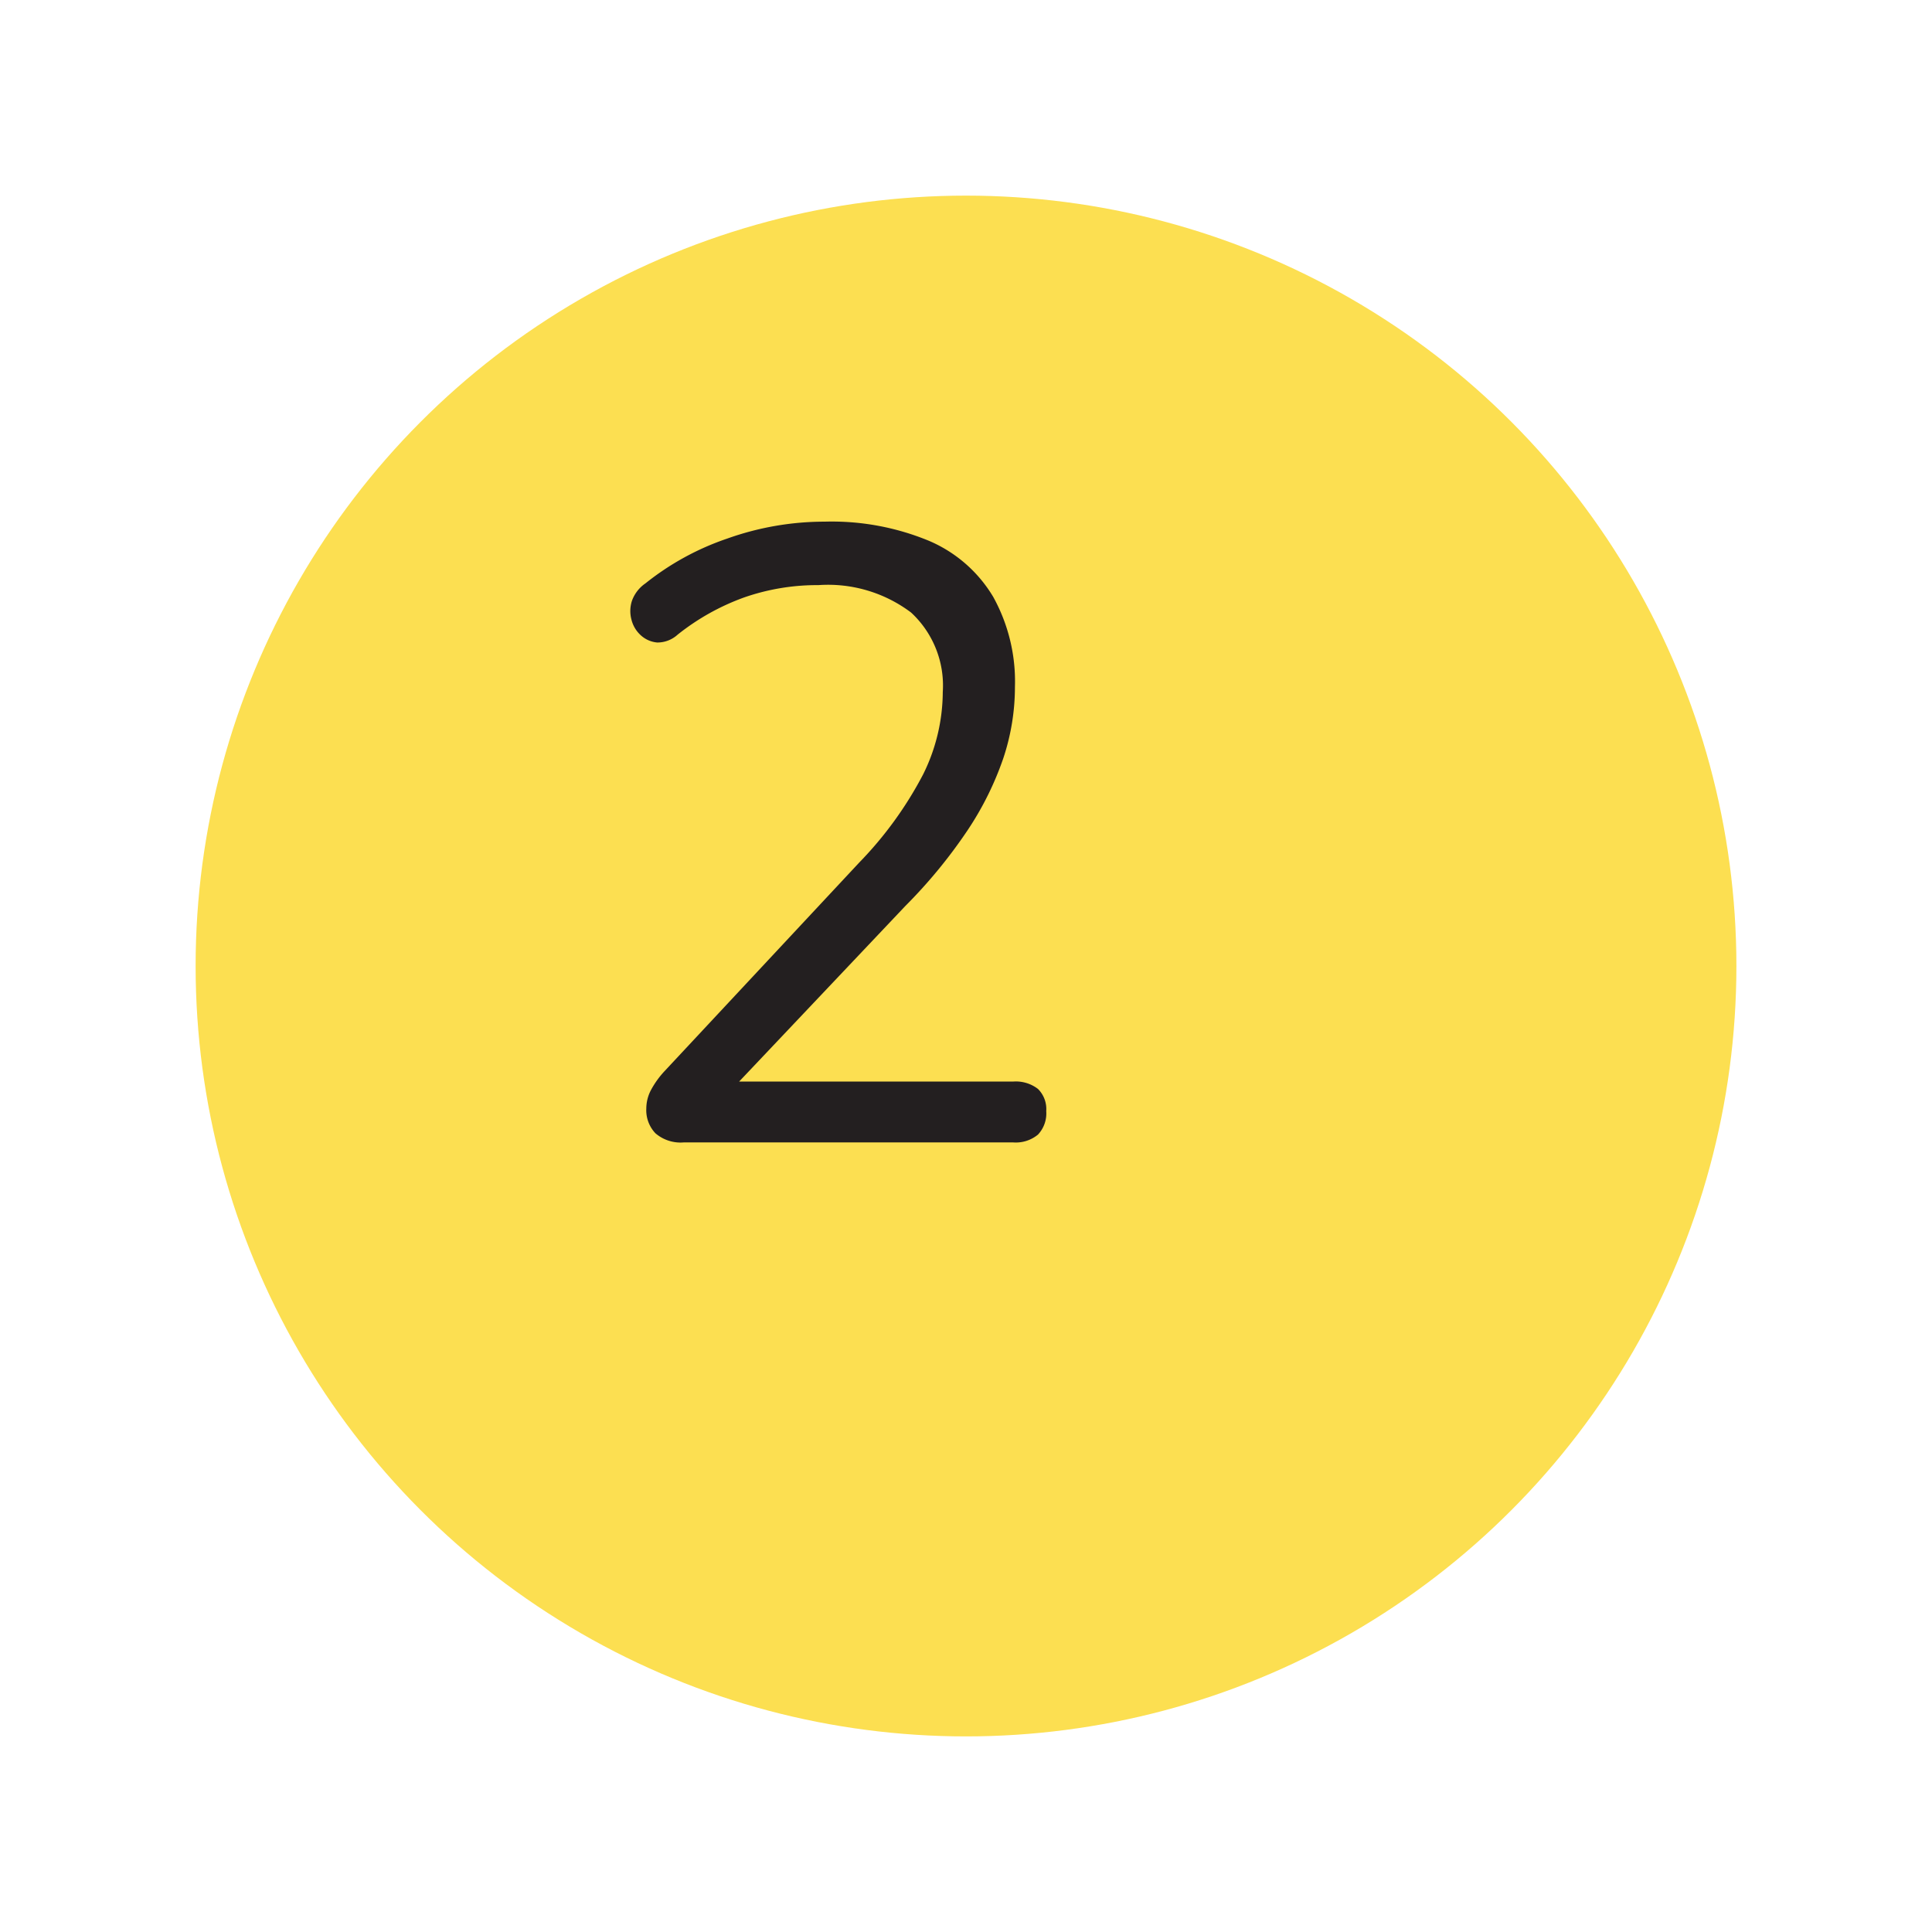
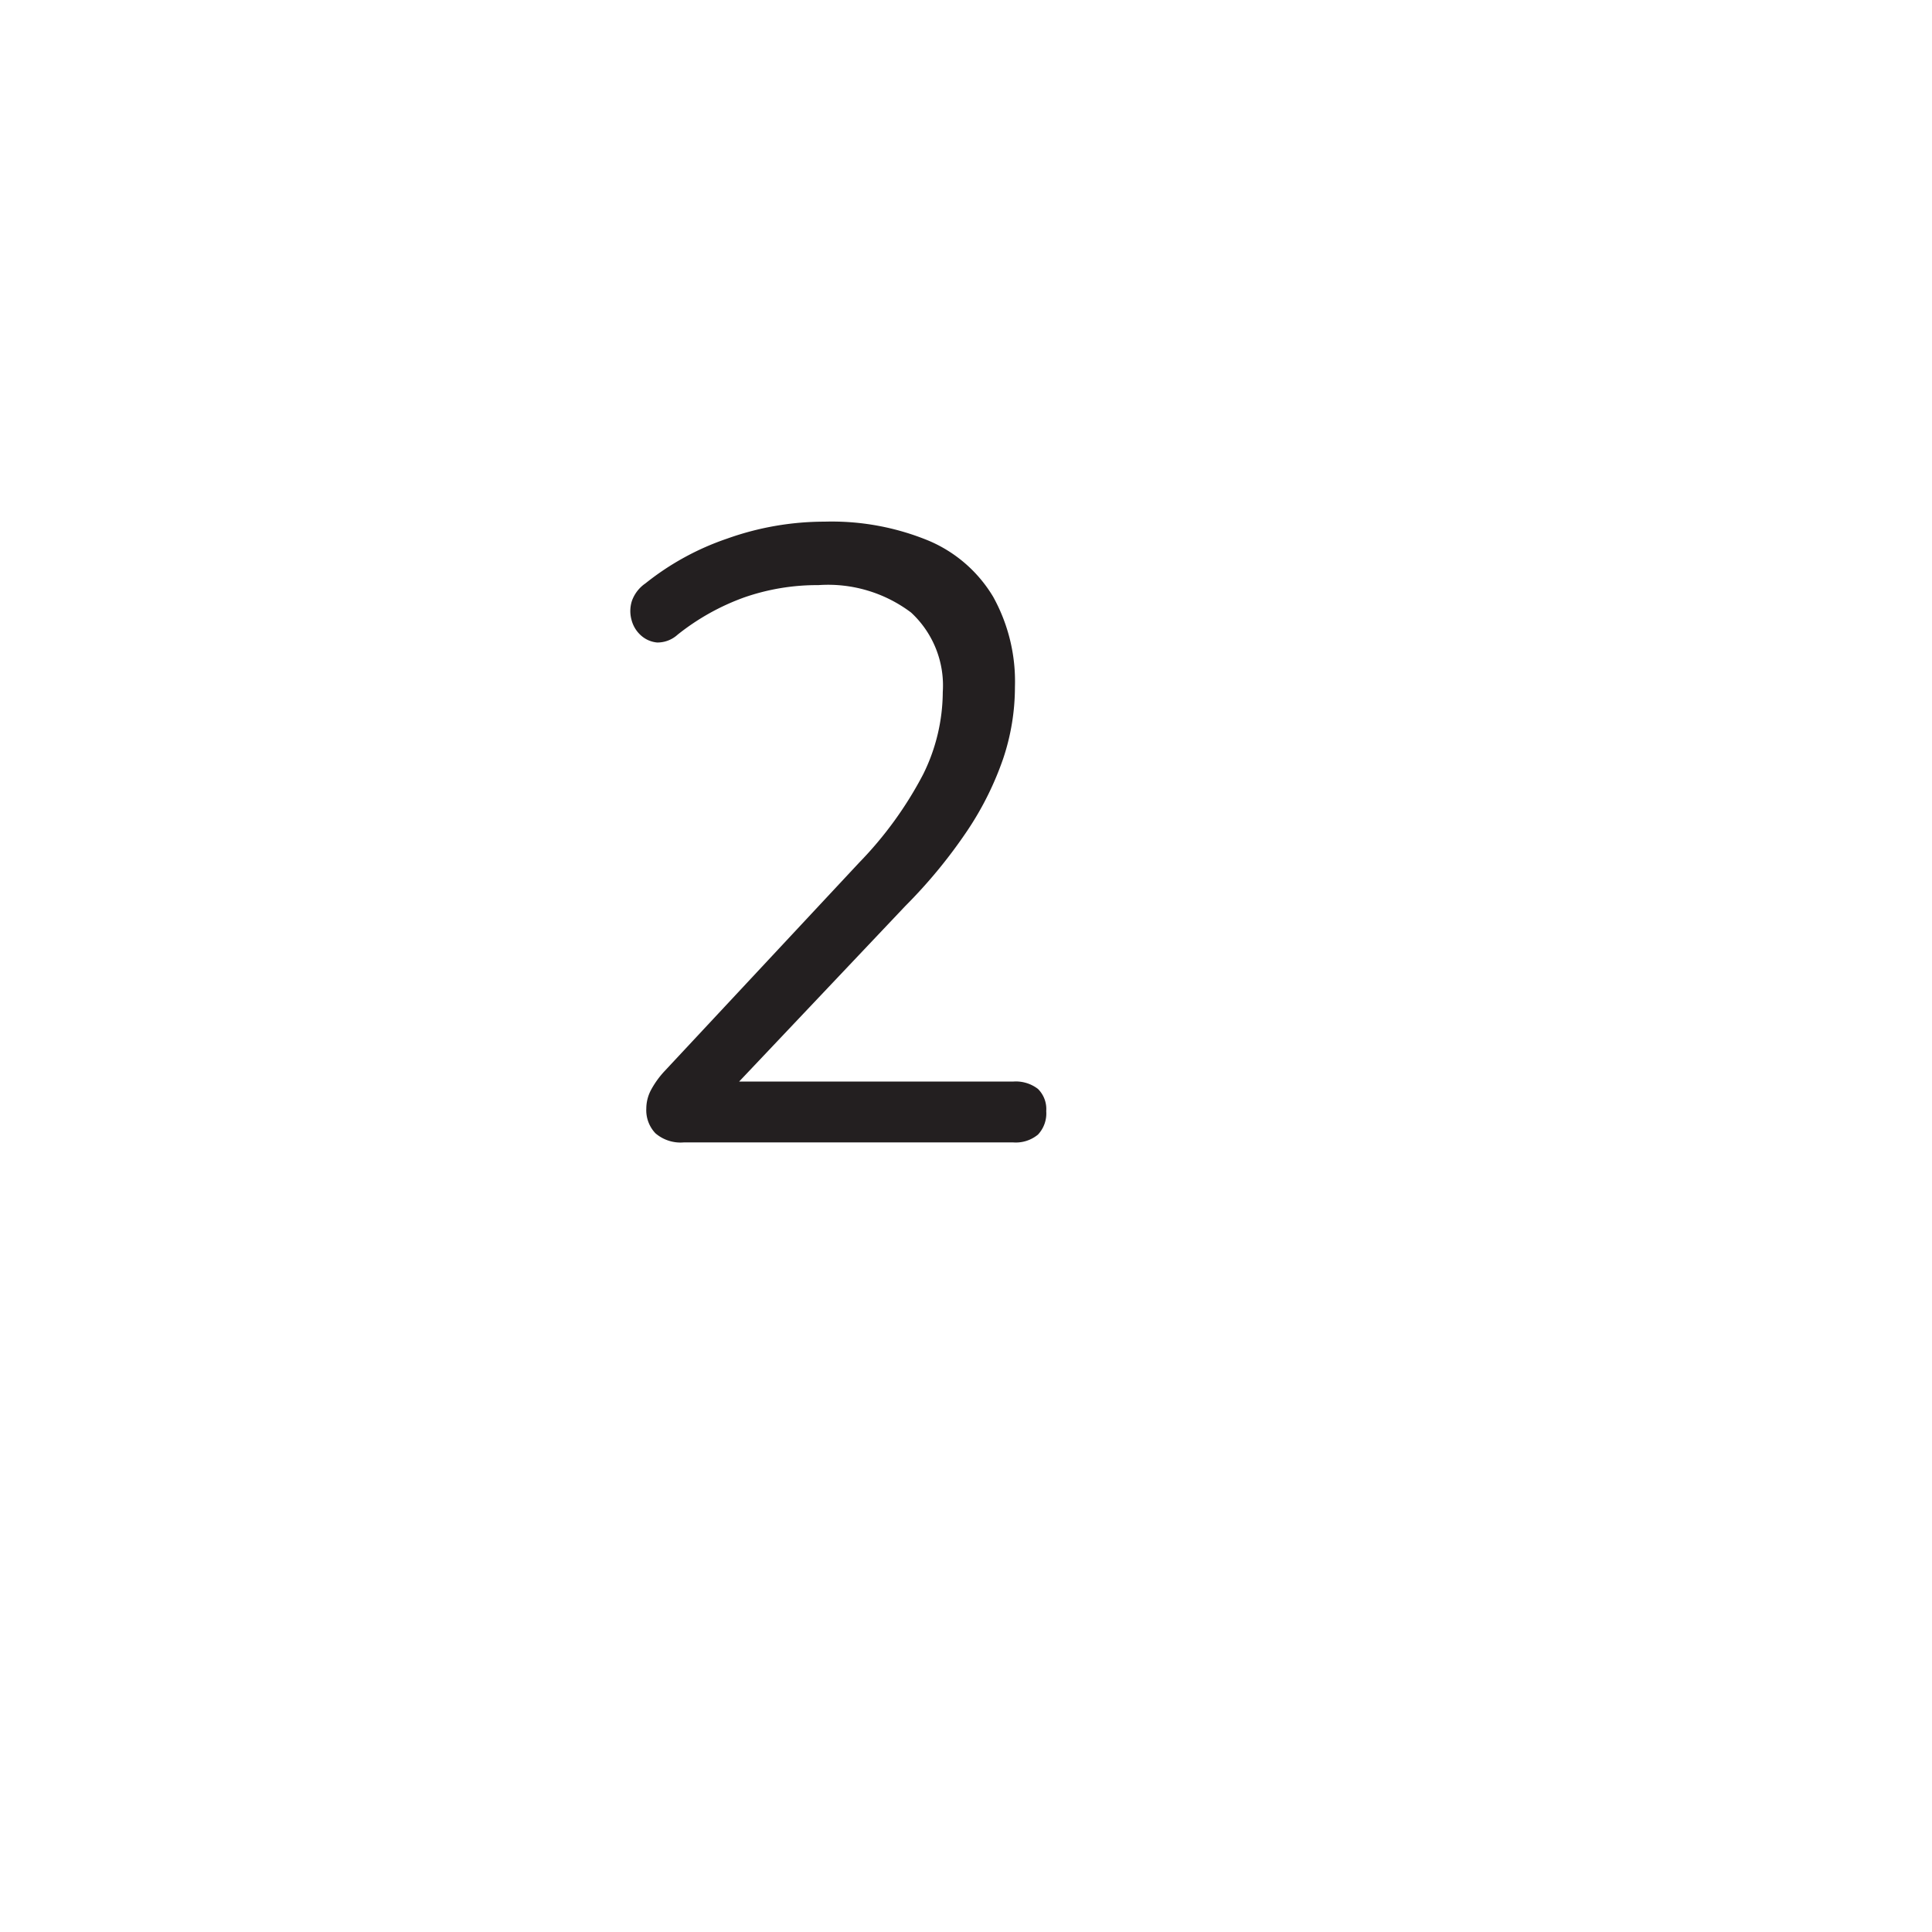
<svg xmlns="http://www.w3.org/2000/svg" width="88.887" height="88.887" viewBox="0 0 88.887 88.887">
  <defs>
    <filter id="Ellipse_51" x="0" y="0" width="88.887" height="88.887" filterUnits="userSpaceOnUse">
      <feOffset dx="6" dy="6" input="SourceAlpha" />
      <feGaussianBlur stdDeviation="3" result="blur" />
      <feFlood flood-opacity="0.161" />
      <feComposite operator="in" in2="blur" />
      <feComposite in="SourceGraphic" />
    </filter>
  </defs>
  <g id="Gruppe_1520" data-name="Gruppe 1520" transform="translate(7048 -2398)">
    <g transform="matrix(1, 0, 0, 1, -7048, 2398)" filter="url(#Ellipse_51)">
-       <ellipse id="Ellipse_51-2" data-name="Ellipse 51" cx="35.444" cy="35.444" rx="35.444" ry="35.444" transform="translate(3 3)" fill="#fcdf51" />
-     </g>
-     <path id="Pfad_1609" data-name="Pfad 1609" d="M5.16,0a1.772,1.772,0,0,1-1.3-.42,1.54,1.54,0,0,1-.42-1.14,1.833,1.833,0,0,1,.22-.86,4.187,4.187,0,0,1,.62-.86l8.96-9.6a17.293,17.293,0,0,0,2.94-4.06,8.6,8.6,0,0,0,.9-3.78,4.571,4.571,0,0,0-1.46-3.66,6.348,6.348,0,0,0-4.26-1.26,10.218,10.218,0,0,0-3.4.56,10.75,10.75,0,0,0-3.08,1.72,1.378,1.378,0,0,1-.94.36,1.283,1.283,0,0,1-.74-.32,1.432,1.432,0,0,1-.44-.72,1.523,1.523,0,0,1,.02-.88,1.644,1.644,0,0,1,.62-.8,12.4,12.4,0,0,1,3.76-2.06,13.316,13.316,0,0,1,4.48-.78,11.694,11.694,0,0,1,4.8.88A6.325,6.325,0,0,1,19.4-25.1a8.034,8.034,0,0,1,1,4.14,10.371,10.371,0,0,1-.54,3.3,14.336,14.336,0,0,1-1.64,3.3,23.371,23.371,0,0,1-2.86,3.48l-8.52,9V-2.8H20.32a1.664,1.664,0,0,1,1.14.34,1.3,1.3,0,0,1,.38,1.02,1.42,1.42,0,0,1-.38,1.08A1.6,1.6,0,0,1,20.32,0Z" transform="translate(-7021.705 2450.56)" fill="#231f20" />
+       </g>
+     <path id="Pfad_1609" data-name="Pfad 1609" d="M5.16,0a1.772,1.772,0,0,1-1.3-.42,1.54,1.54,0,0,1-.42-1.14,1.833,1.833,0,0,1,.22-.86,4.187,4.187,0,0,1,.62-.86l8.96-9.6a17.293,17.293,0,0,0,2.94-4.06,8.6,8.6,0,0,0,.9-3.78,4.571,4.571,0,0,0-1.46-3.66,6.348,6.348,0,0,0-4.26-1.26,10.218,10.218,0,0,0-3.4.56,10.75,10.75,0,0,0-3.08,1.72,1.378,1.378,0,0,1-.94.36,1.283,1.283,0,0,1-.74-.32,1.432,1.432,0,0,1-.44-.72,1.523,1.523,0,0,1,.02-.88,1.644,1.644,0,0,1,.62-.8,12.4,12.4,0,0,1,3.76-2.06,13.316,13.316,0,0,1,4.48-.78,11.694,11.694,0,0,1,4.8.88A6.325,6.325,0,0,1,19.4-25.1a8.034,8.034,0,0,1,1,4.14,10.371,10.371,0,0,1-.54,3.3,14.336,14.336,0,0,1-1.64,3.3,23.371,23.371,0,0,1-2.86,3.48l-8.52,9V-2.8H20.32a1.664,1.664,0,0,1,1.14.34,1.3,1.3,0,0,1,.38,1.02,1.42,1.42,0,0,1-.38,1.08A1.6,1.6,0,0,1,20.32,0" transform="translate(-7021.705 2450.56)" fill="#231f20" />
  </g>
</svg>